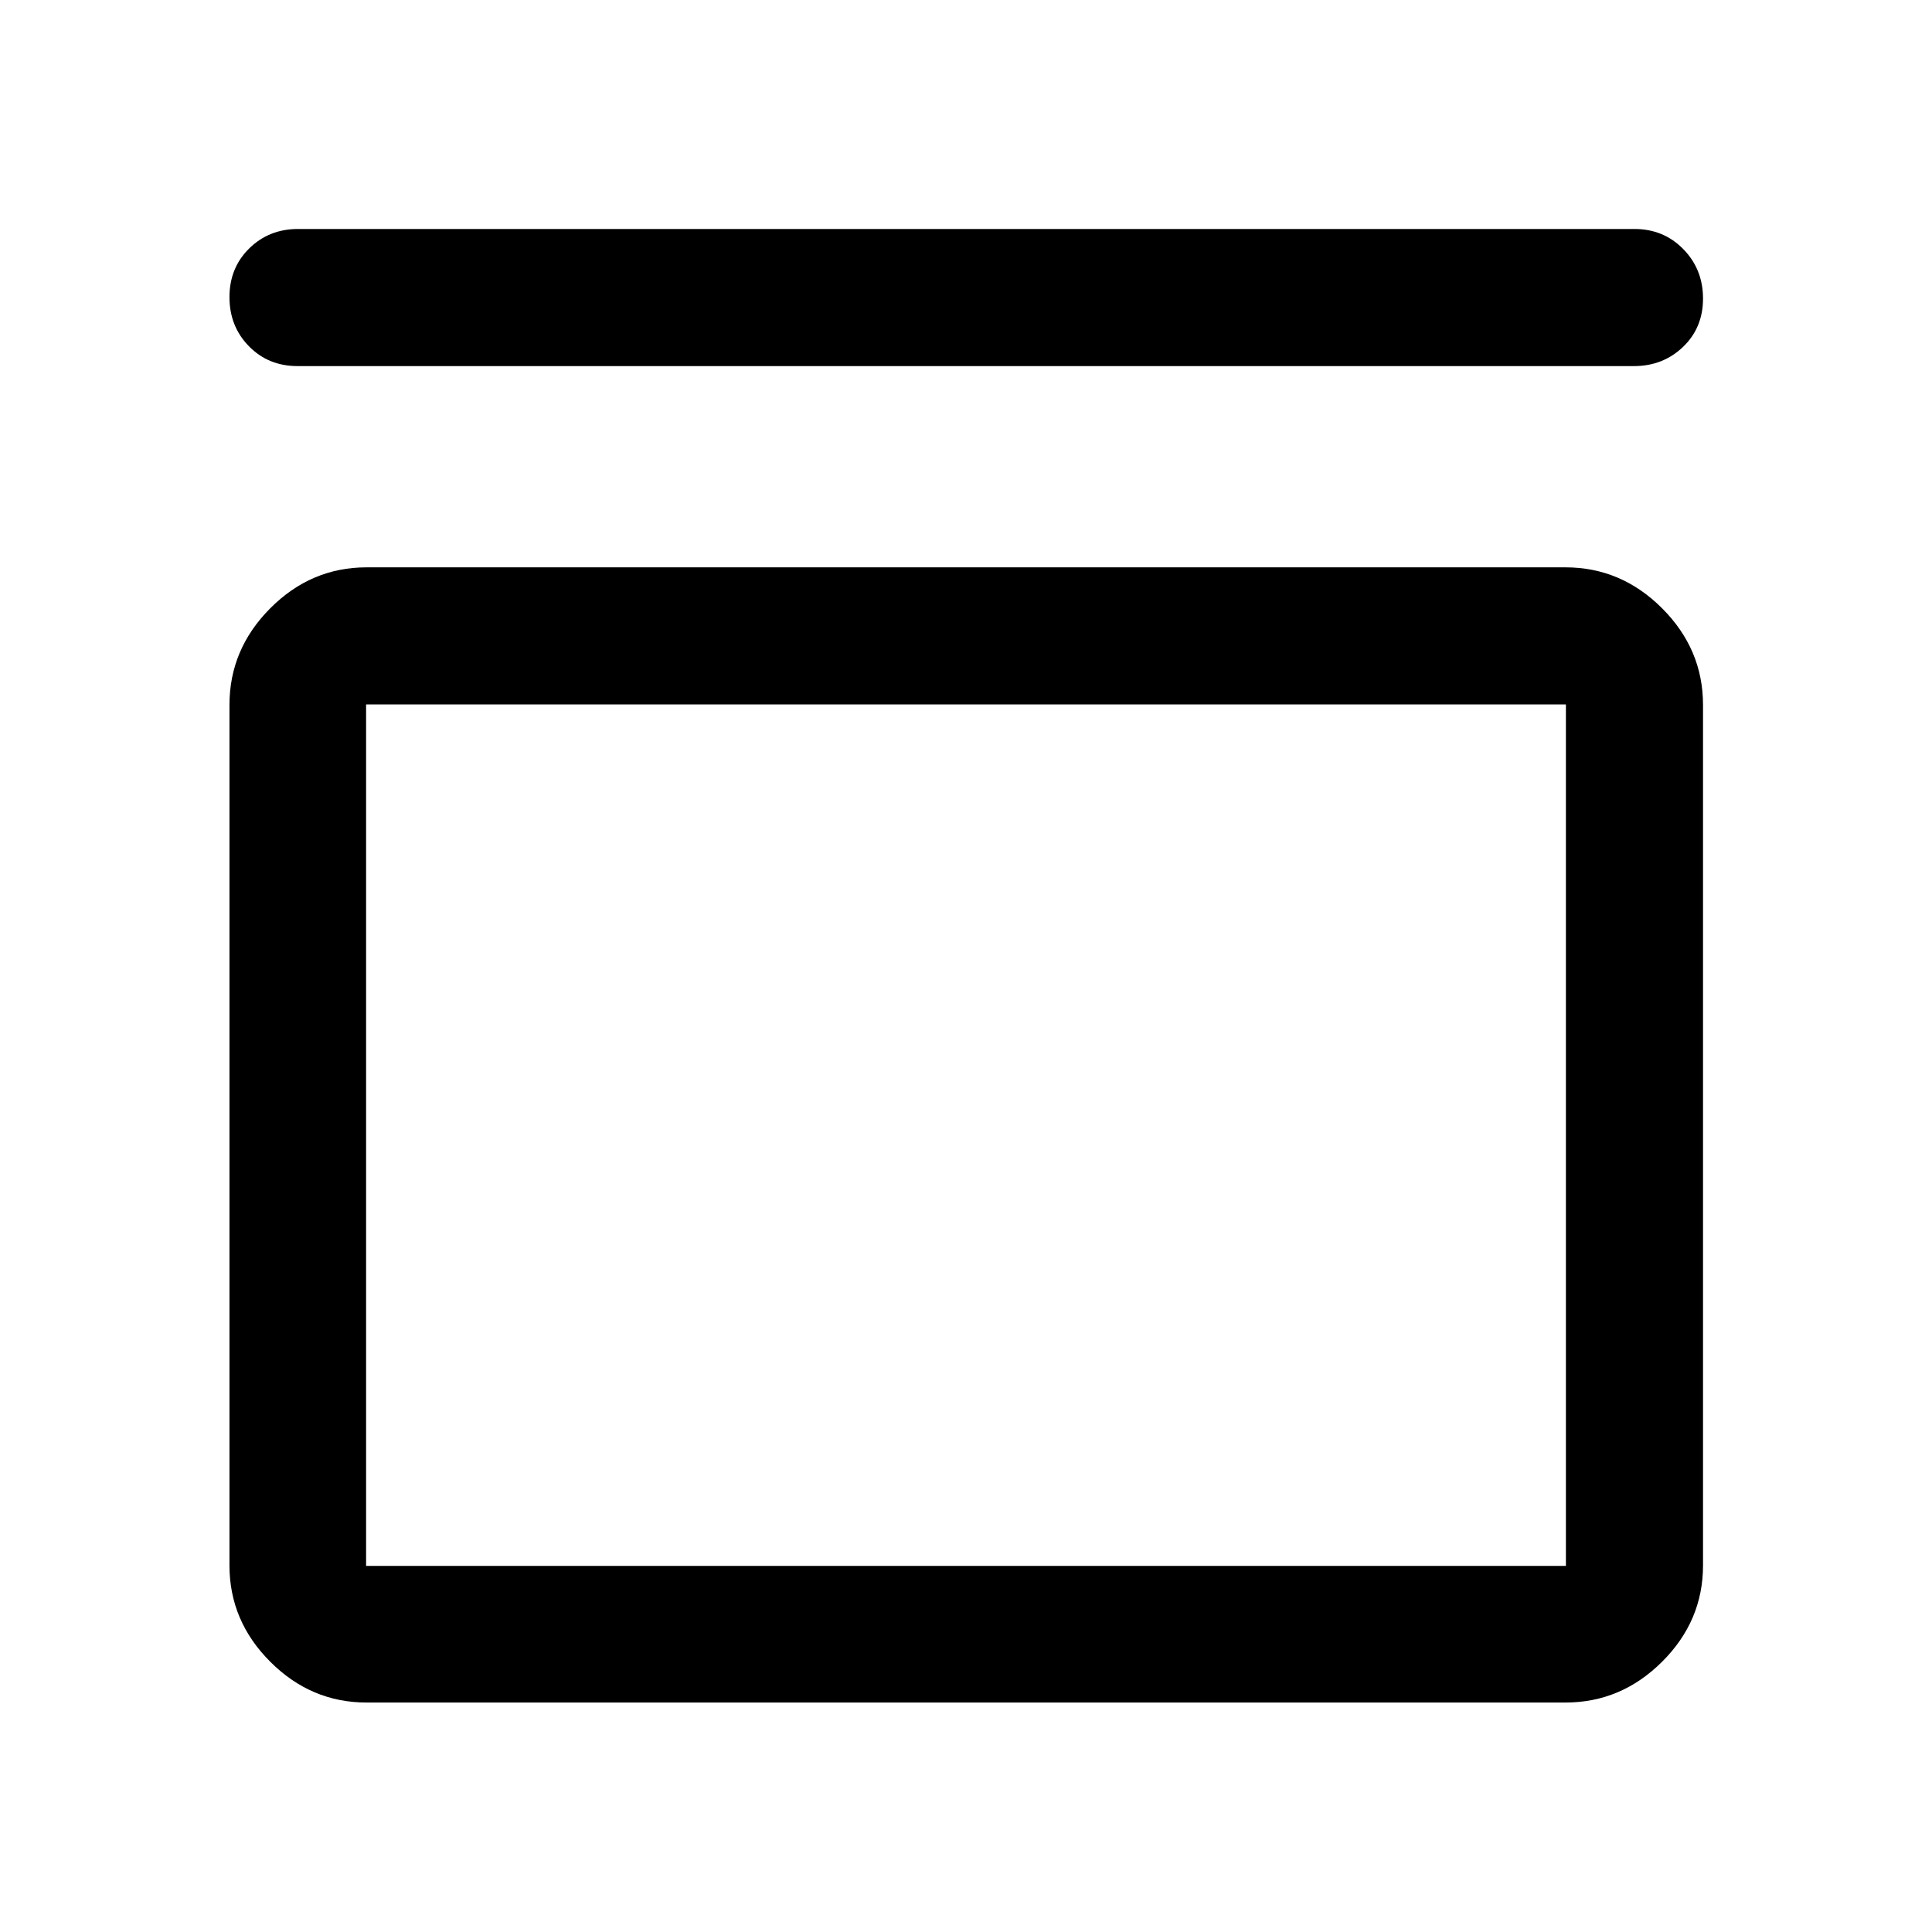
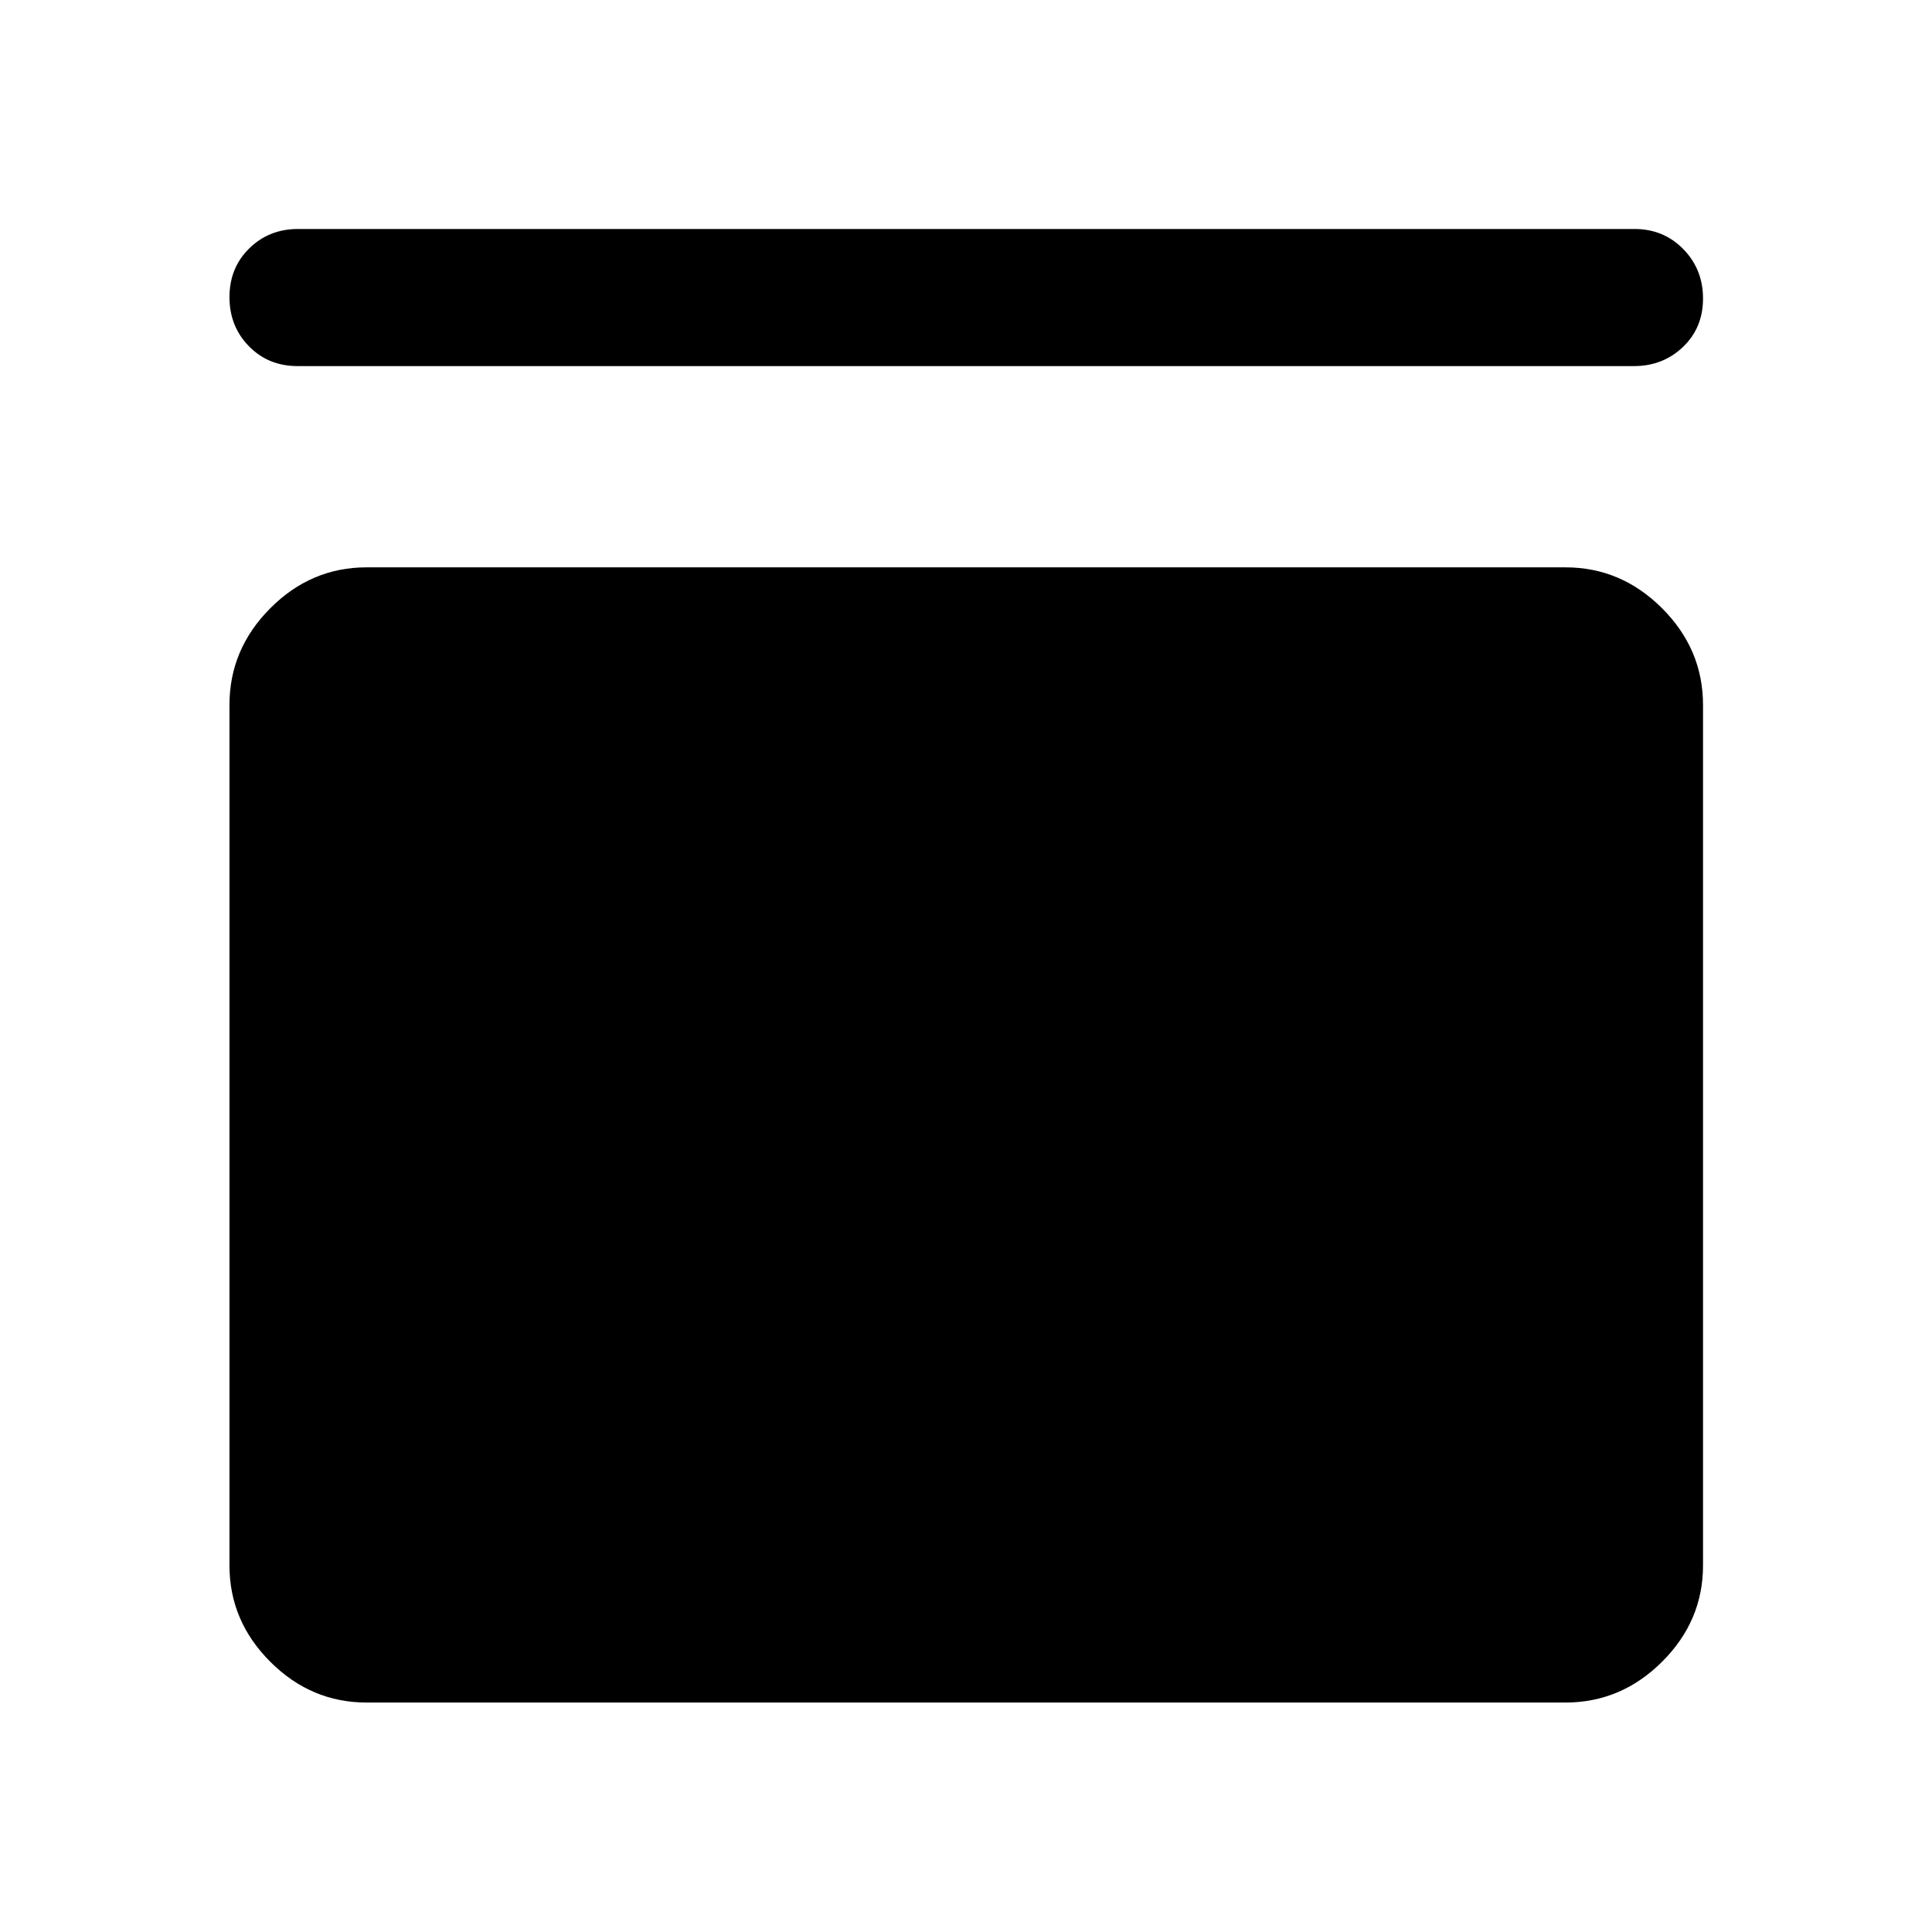
<svg xmlns="http://www.w3.org/2000/svg" width="48" height="48" viewBox="0 -960 960 960">
-   <path d="M147.85-778.09q-14.51 0-24.17-9.87-9.66-9.87-9.66-24.41 0-14.53 9.82-24.19 9.82-9.66 24.25-9.66h664.06q14.48 0 24.27 10.01 9.8 10.02 9.8 24.55 0 14.54-9.96 24.06-9.95 9.51-24.35 9.51H147.85Zm630 100q27.7 0 48.03 20.34 20.34 20.34 20.34 48.03v427.57q0 27.6-20.34 47.86-20.33 20.27-48.03 20.27h-595.7q-27.6 0-47.86-20.27-20.27-20.26-20.27-47.86v-427.57q0-27.69 20.27-48.03 20.26-20.34 47.86-20.34h595.7Zm.24 68.13H181.91v428.05h596.18v-428.05Zm-596.18 0v428.05-428.05Z" />
+   <path d="M147.85-778.09q-14.51 0-24.17-9.87-9.66-9.87-9.66-24.41 0-14.53 9.82-24.19 9.82-9.66 24.25-9.66h664.06q14.48 0 24.27 10.01 9.8 10.02 9.8 24.55 0 14.54-9.96 24.06-9.95 9.51-24.35 9.51H147.85Zm630 100q27.7 0 48.03 20.34 20.34 20.34 20.34 48.03v427.57q0 27.6-20.34 47.86-20.33 20.27-48.03 20.27h-595.7q-27.6 0-47.86-20.27-20.27-20.26-20.27-47.86v-427.57q0-27.69 20.27-48.03 20.26-20.34 47.86-20.34h595.7Zm.24 68.13H181.91h596.18v-428.05Zm-596.18 0v428.05-428.05Z" />
</svg>